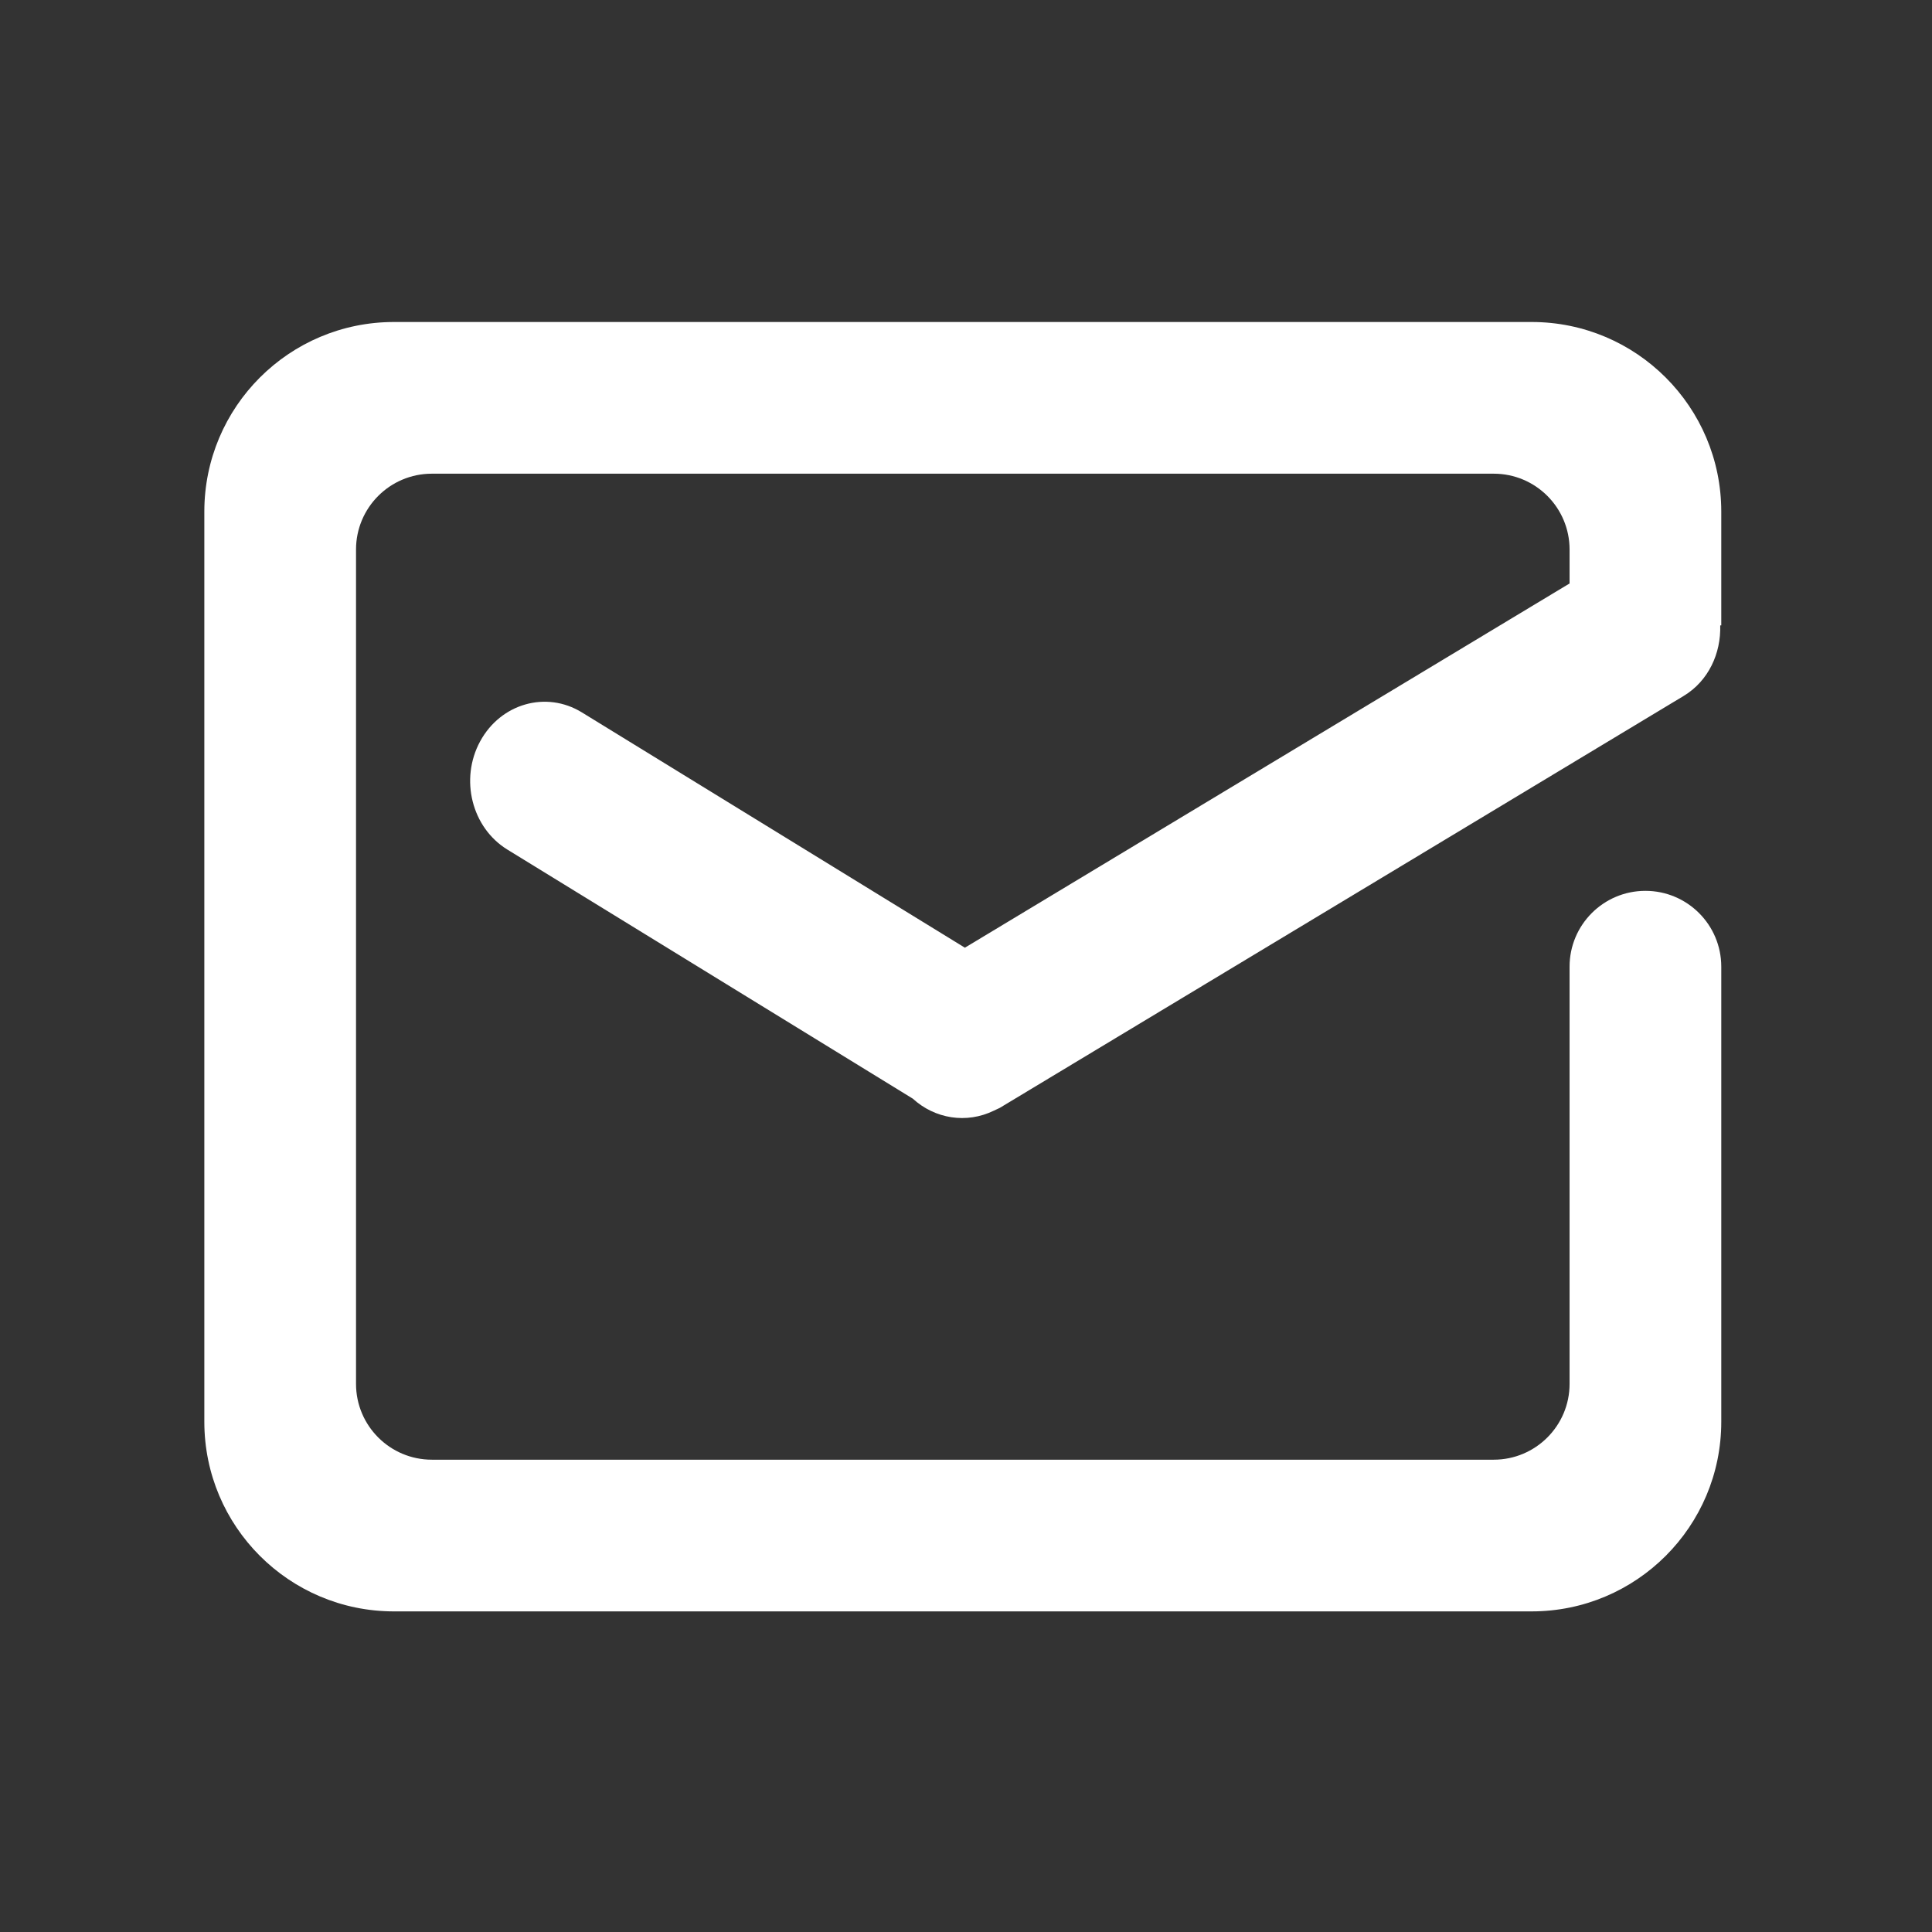
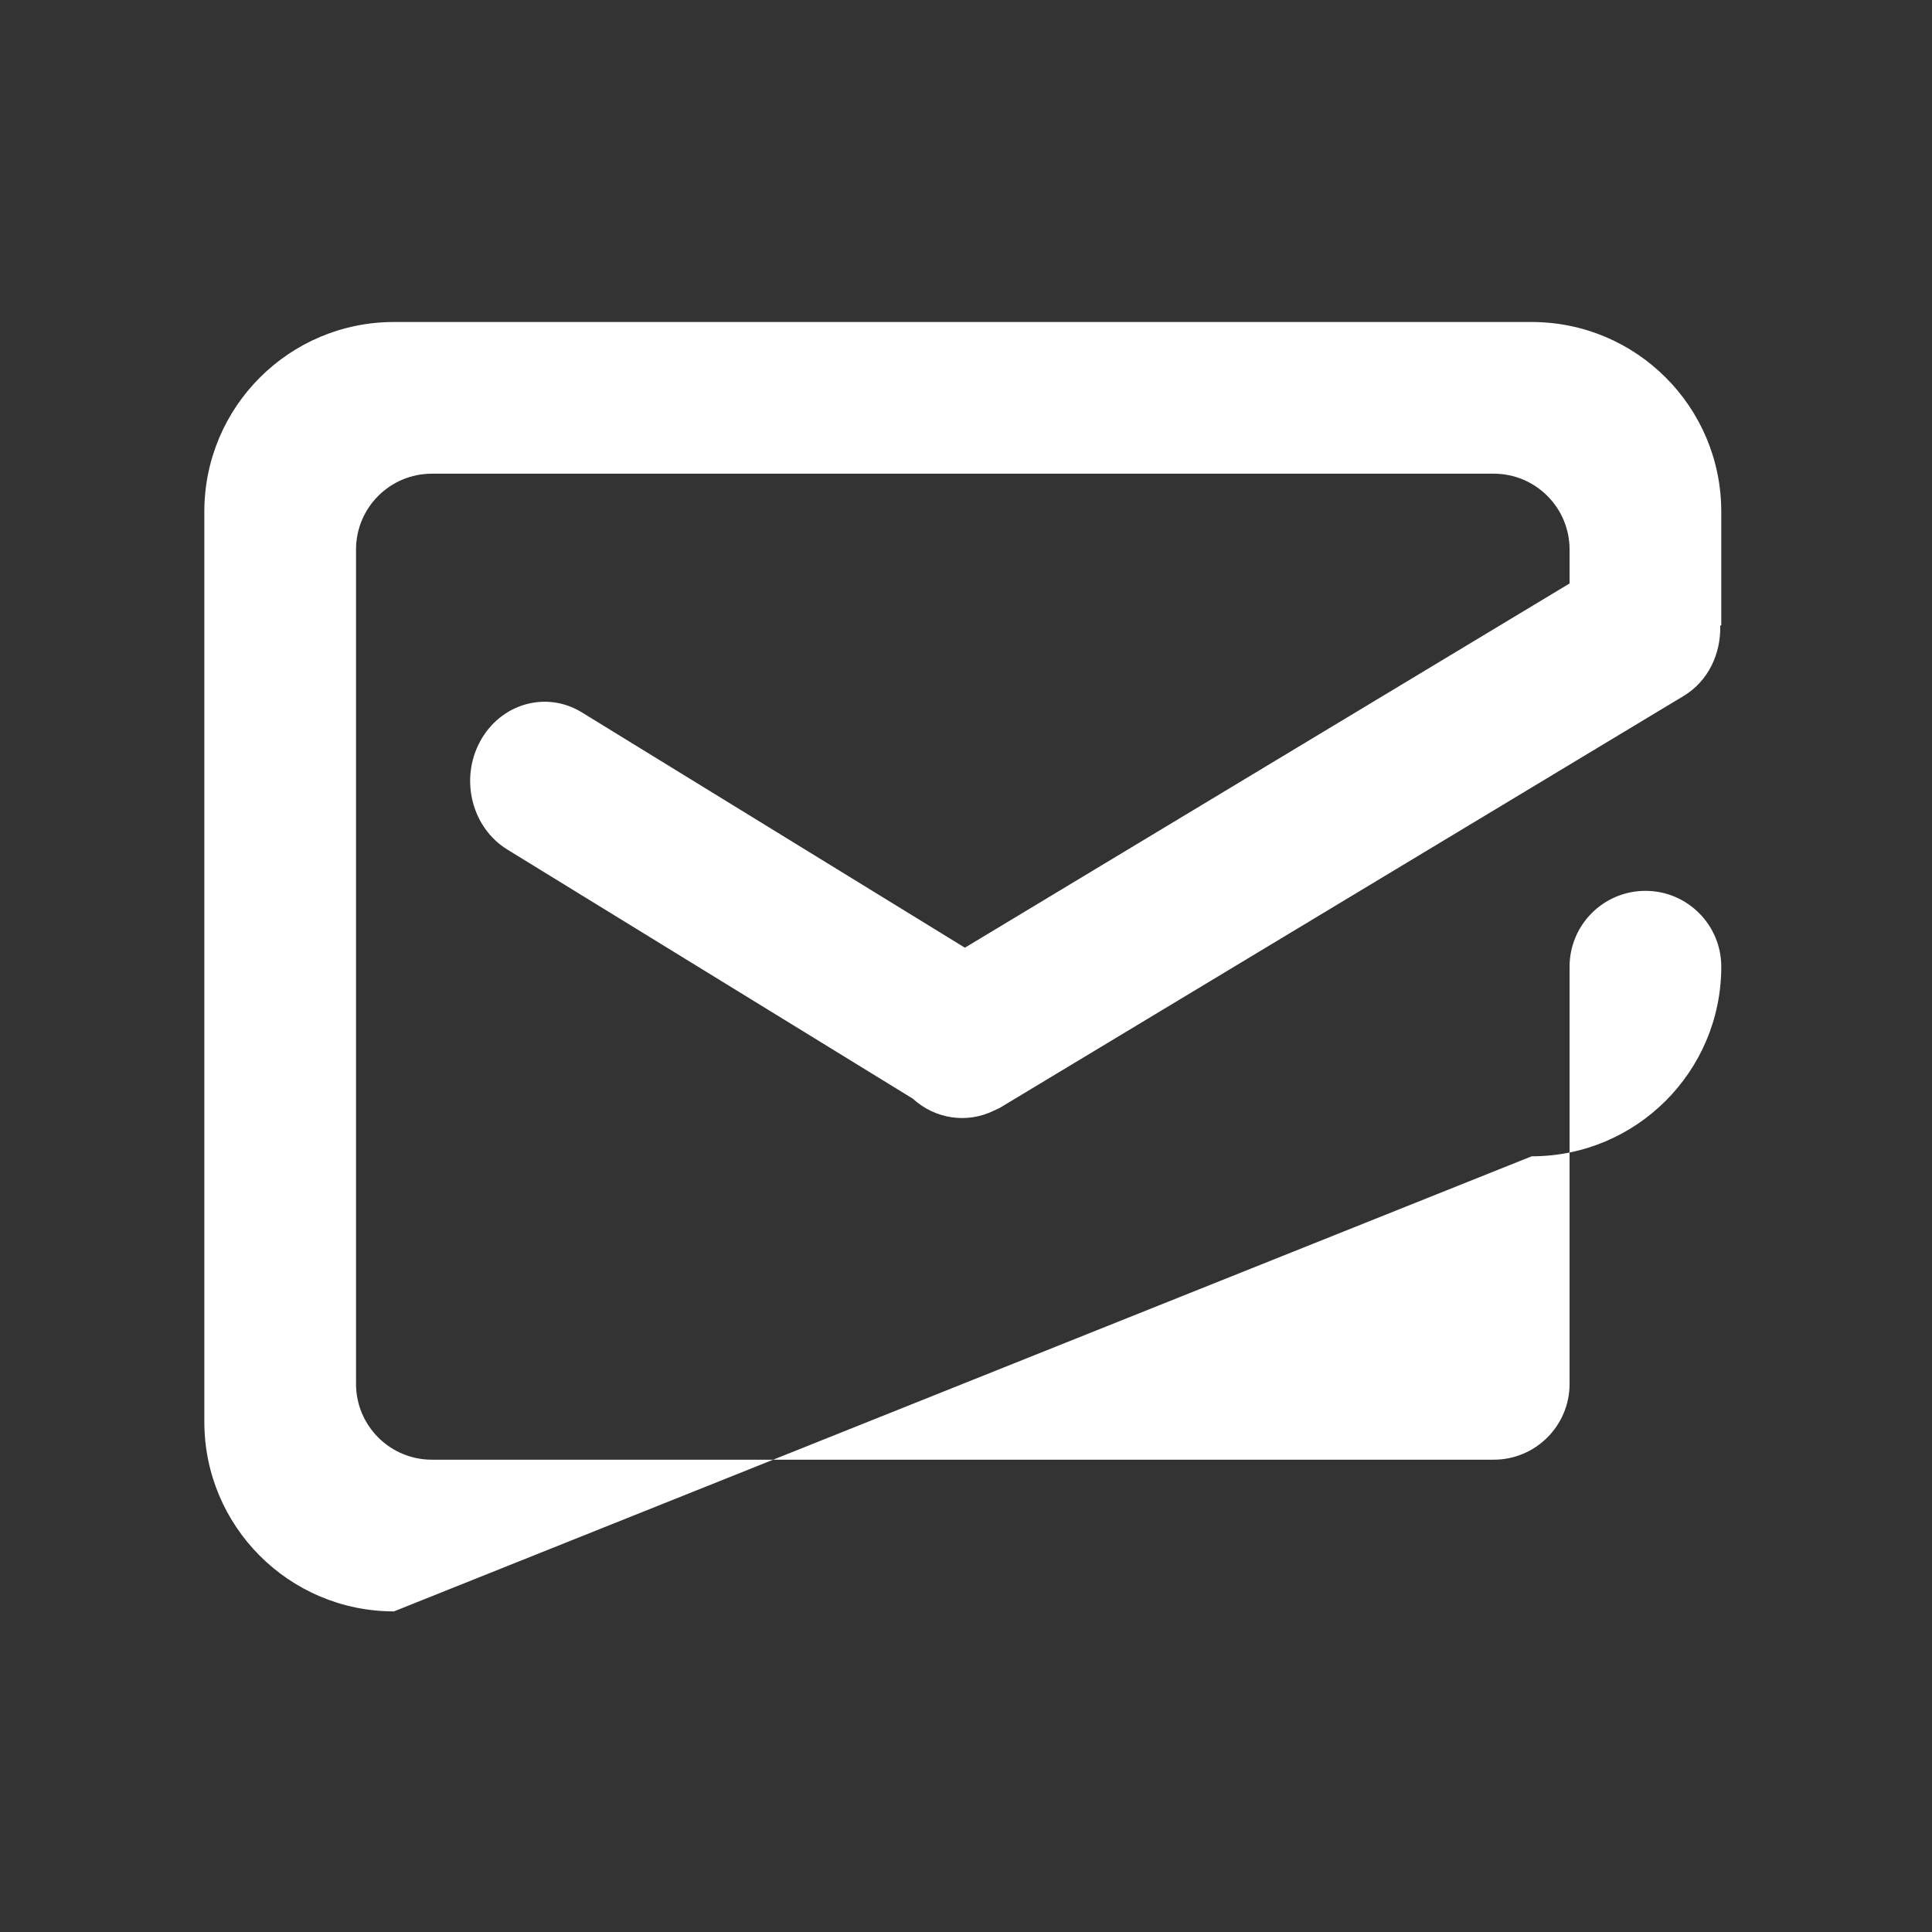
<svg xmlns="http://www.w3.org/2000/svg" t="1762679263275" class="icon" viewBox="0 0 1024 1024" version="1.1" p-id="19195" width="200" height="200">
  <rect x="0" y="0" width="1024" height="1024" fill="#333333" stroke="none" />
-   <path d="M831.906 512.368c0-22.201 18-40.199 40.201-40.199 22.203 0 40.199 17.996 40.201 40.196l0 0 0 241.204c0 55.506-44.996 100.501-100.499 100.501L208.804 854.071c-55.506 0-100.503-44.994-100.503-100.501L108.301 271.168c0-55.504 44.996-100.501 100.503-100.501l603.005 0c55.502 0 100.499 44.996 100.499 100.501l0 60.296-0.553 0c0.446 14.826-6.211 29.467-19.384 37.401L529.905 587.196c-0.424 0.257-0.882 0.38-1.313 0.617-0.579 0.312-1.18 0.553-1.772 0.834-14.557 7.125-31.356 4.332-43.021-6.337L268.925 450.299c-18.874-11.596-25.342-37.276-14.444-57.359 10.896-20.082 35.031-26.964 53.903-15.369l203.024 124.728L831.908 309.246l0-17.982c0-22.203-17.998-40.199-40.201-40.199L228.903 251.066c-22.203 0-40.201 17.996-40.201 40.199l0 442.205c0 22.199 17.998 40.199 40.201 40.199l562.804 0c22.203 0 40.201-18 40.201-40.199L831.908 512.379C831.908 512.375 831.906 512.372 831.906 512.368z" fill="#ffffff" p-id="19196" />
+   <path d="M831.906 512.368c0-22.201 18-40.199 40.201-40.199 22.203 0 40.199 17.996 40.201 40.196c0 55.506-44.996 100.501-100.499 100.501L208.804 854.071c-55.506 0-100.503-44.994-100.503-100.501L108.301 271.168c0-55.504 44.996-100.501 100.503-100.501l603.005 0c55.502 0 100.499 44.996 100.499 100.501l0 60.296-0.553 0c0.446 14.826-6.211 29.467-19.384 37.401L529.905 587.196c-0.424 0.257-0.882 0.38-1.313 0.617-0.579 0.312-1.18 0.553-1.772 0.834-14.557 7.125-31.356 4.332-43.021-6.337L268.925 450.299c-18.874-11.596-25.342-37.276-14.444-57.359 10.896-20.082 35.031-26.964 53.903-15.369l203.024 124.728L831.908 309.246l0-17.982c0-22.203-17.998-40.199-40.201-40.199L228.903 251.066c-22.203 0-40.201 17.996-40.201 40.199l0 442.205c0 22.199 17.998 40.199 40.201 40.199l562.804 0c22.203 0 40.201-18 40.201-40.199L831.908 512.379C831.908 512.375 831.906 512.372 831.906 512.368z" fill="#ffffff" p-id="19196" />
</svg>